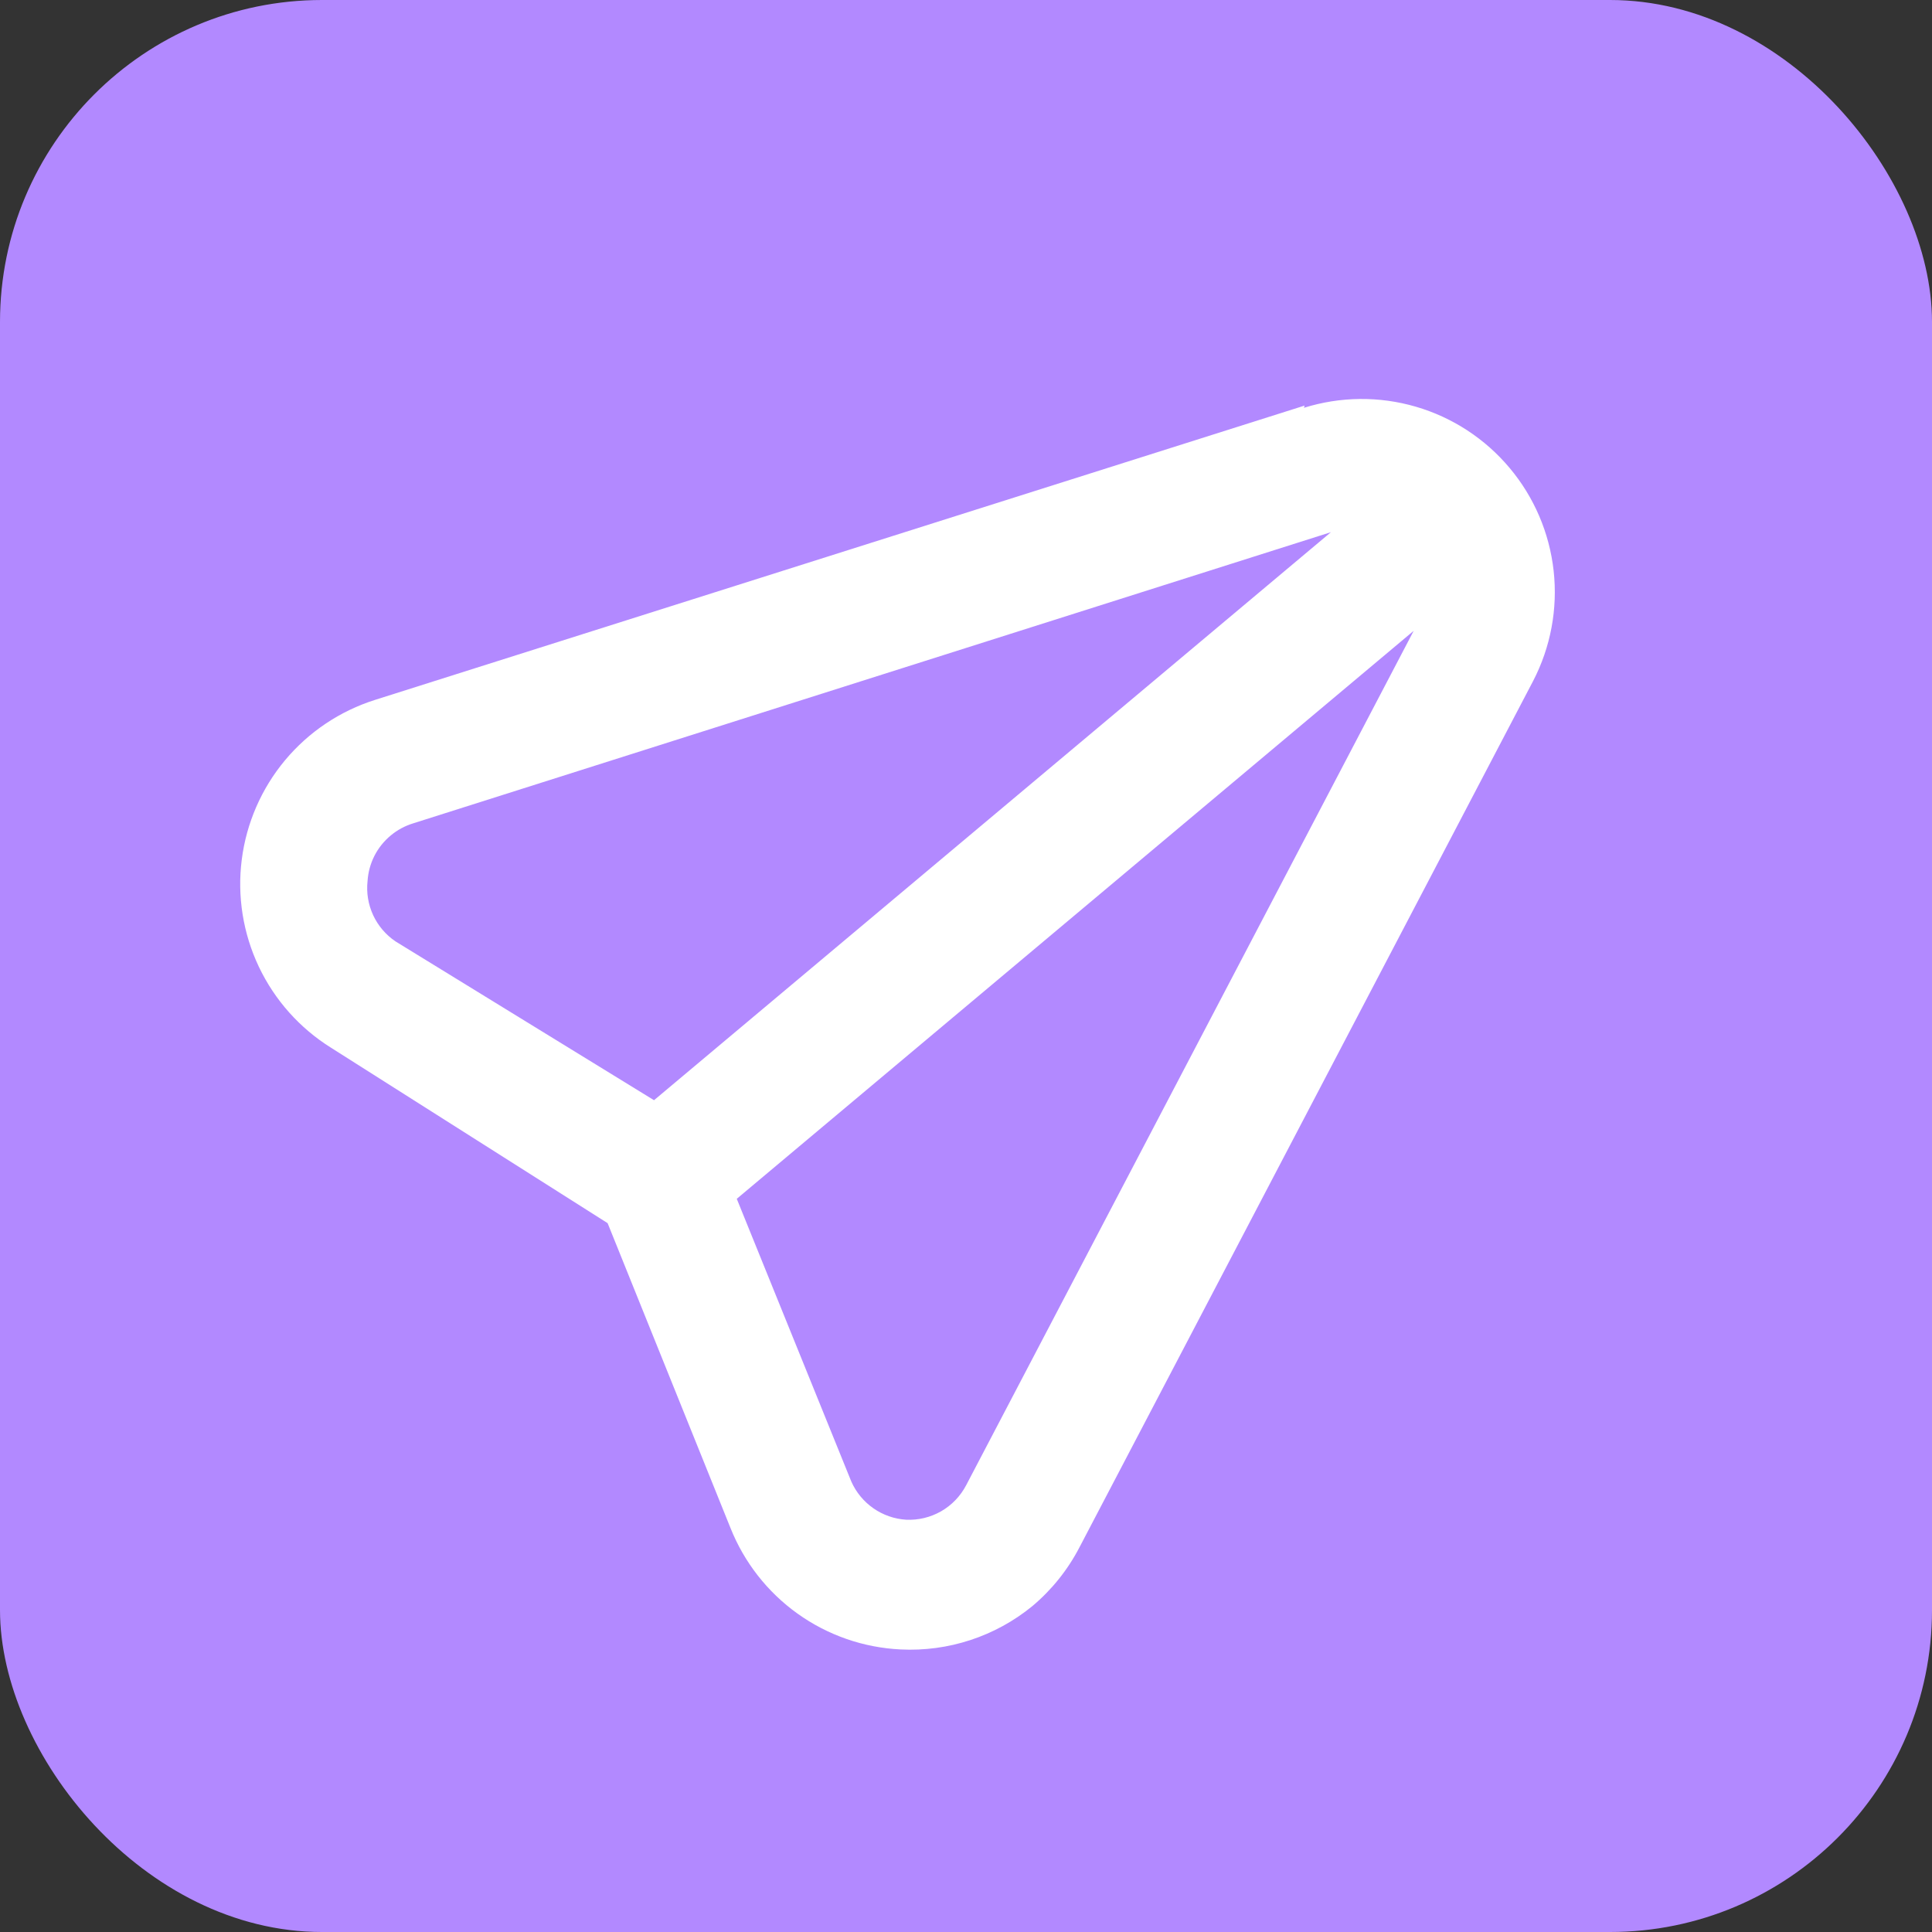
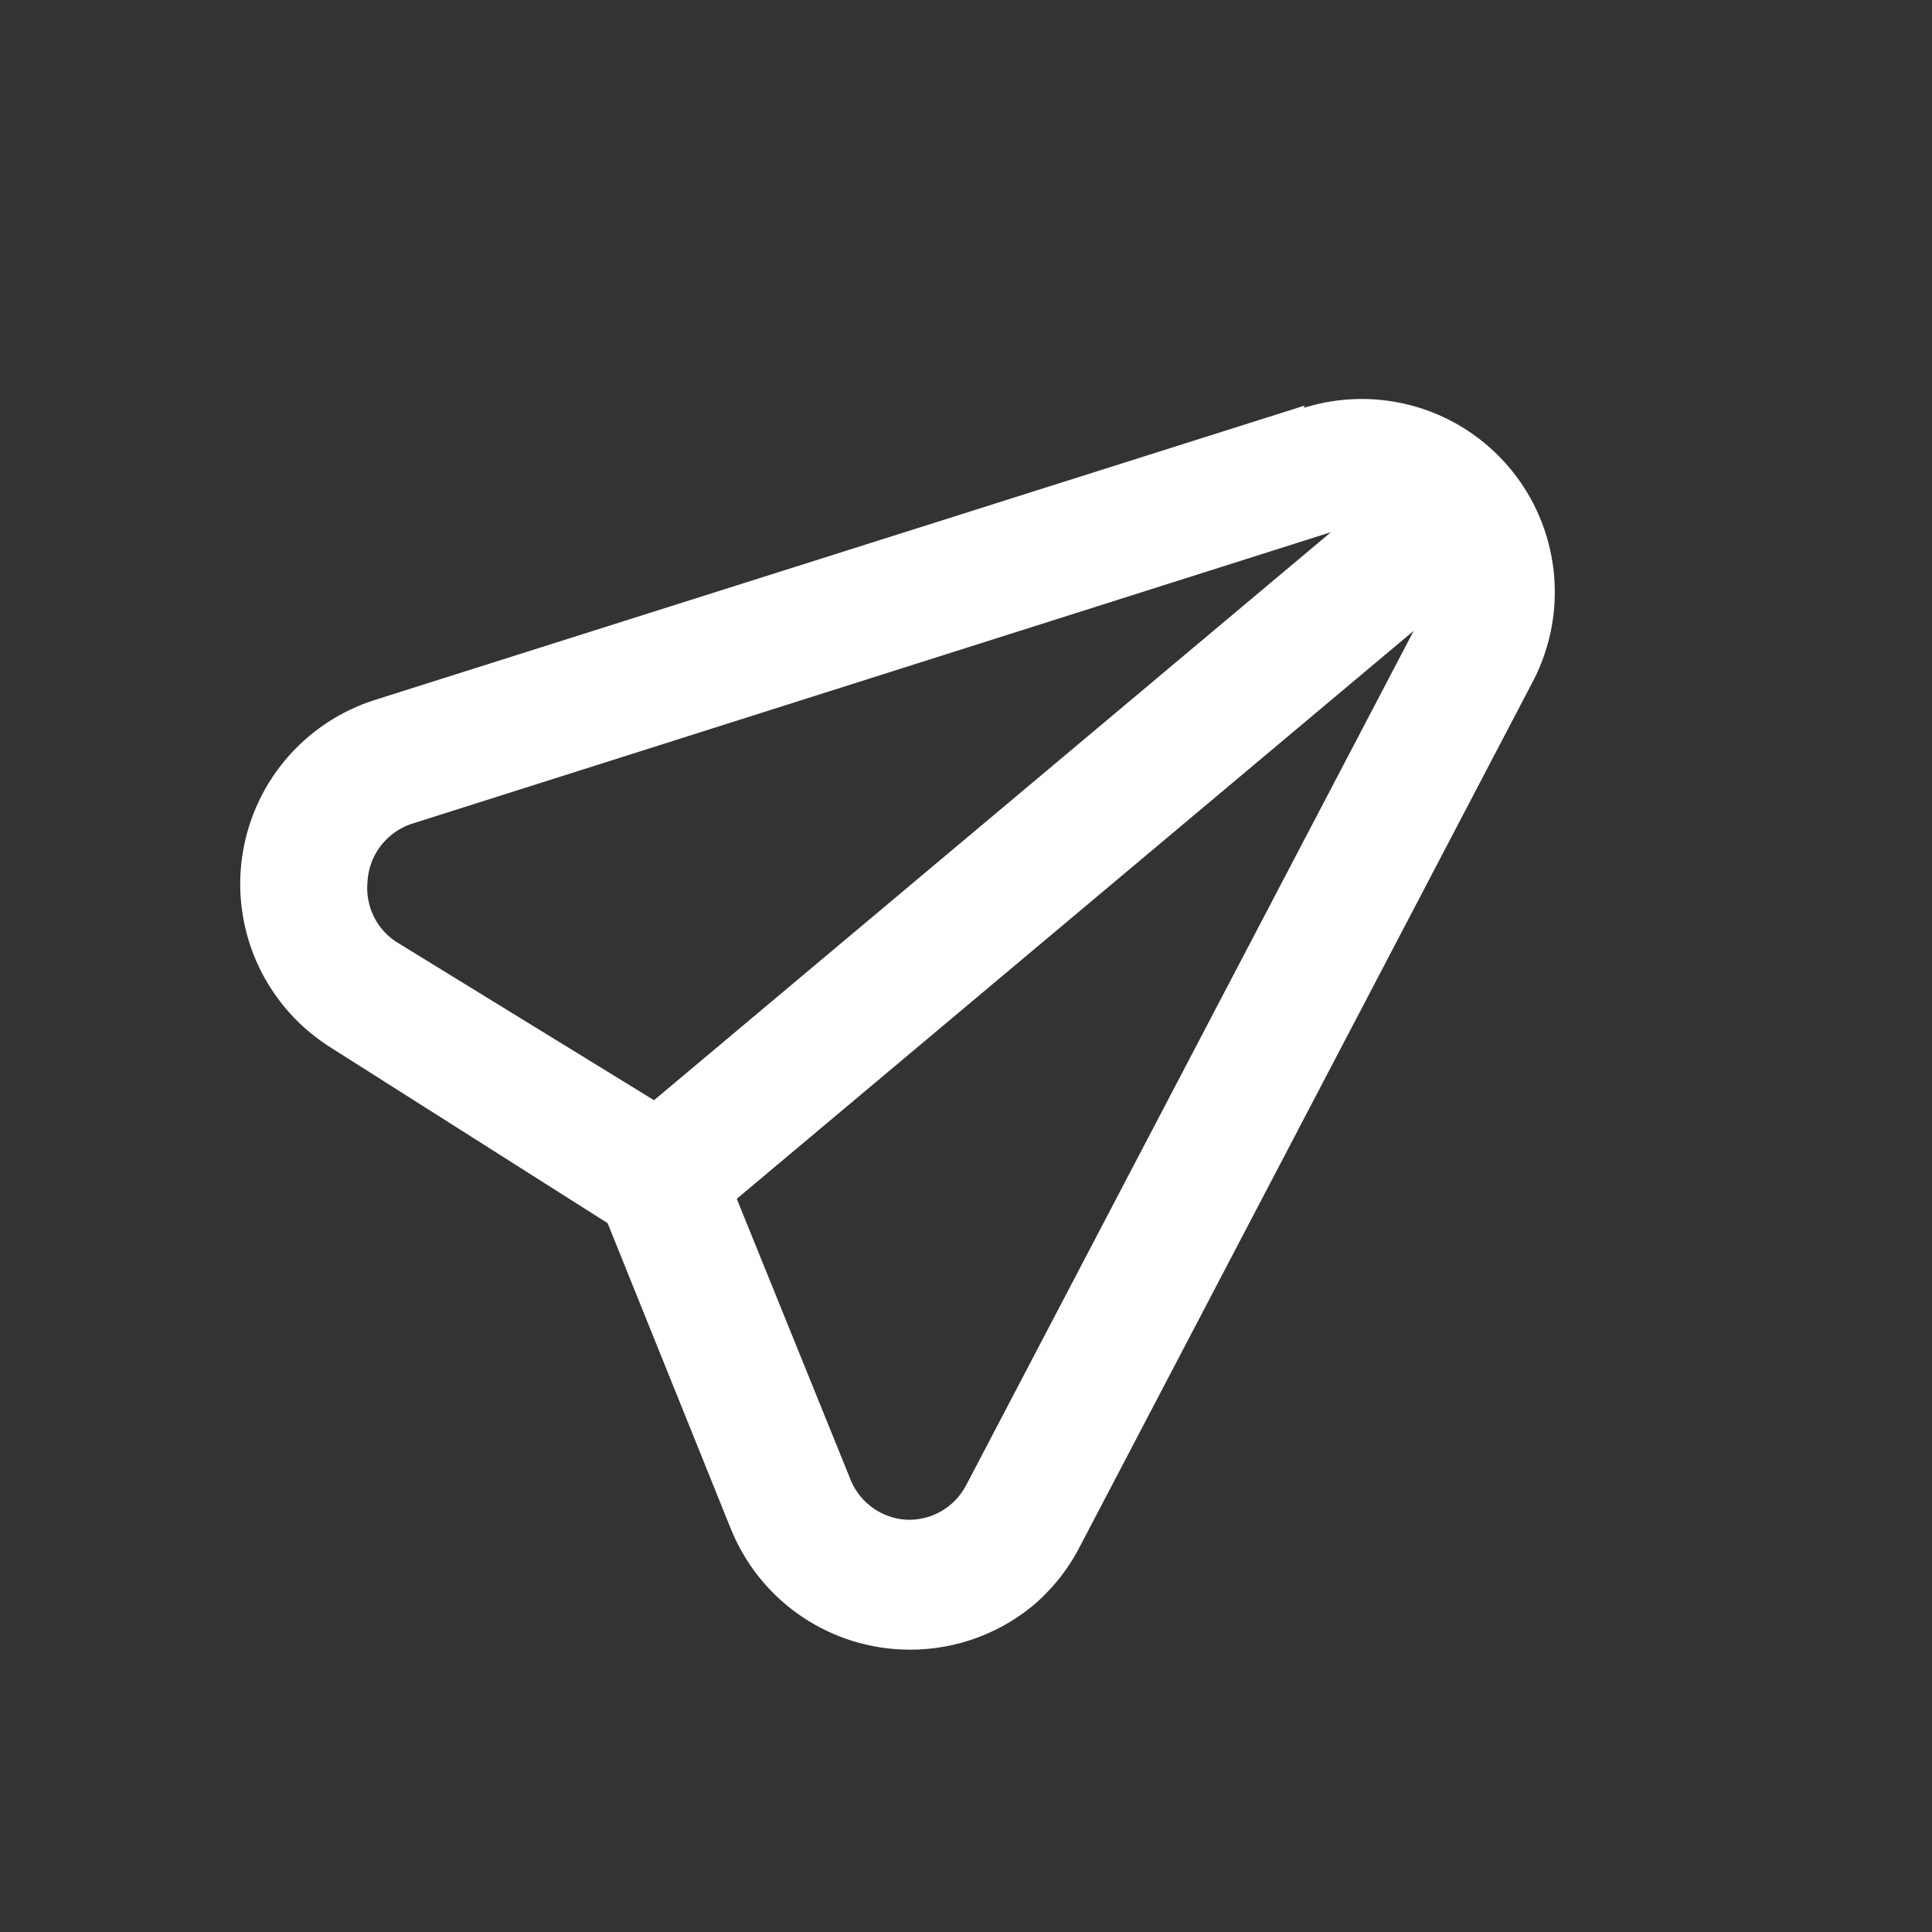
<svg xmlns="http://www.w3.org/2000/svg" width="60" height="60" viewBox="0 0 60 60" fill="none">
  <rect x="0" y="0" width="60" height="60" fill="#333333" stroke="none" />
-   <rect width="60" height="60" rx="10" fill="#B289FF" />
  <path d="M40.515 12.596L11.652 21.734C10.559 22.079 9.588 22.729 8.853 23.609C8.119 24.489 7.652 25.561 7.508 26.697C7.363 27.834 7.548 28.988 8.039 30.024C8.531 31.059 9.309 31.932 10.28 32.538L18.87 37.986L22.682 47.443C23.107 48.515 23.831 49.442 24.769 50.113C25.707 50.784 26.818 51.17 27.97 51.225C29.453 51.299 30.91 50.82 32.06 49.88C32.664 49.373 33.162 48.751 33.525 48.051L47.613 21.148C48.158 20.097 48.38 18.907 48.25 17.73C48.12 16.553 47.645 15.44 46.883 14.533C46.122 13.625 45.109 12.963 43.972 12.631C42.835 12.299 41.625 12.311 40.495 12.665L40.515 12.596ZM30.005 46.125C29.828 46.463 29.559 46.744 29.228 46.934C28.897 47.123 28.519 47.215 28.138 47.196C27.774 47.173 27.423 47.05 27.123 46.841C26.824 46.632 26.587 46.346 26.439 46.012L22.881 37.23L43.904 19.59L30.005 46.125ZM20.311 34.168L12.286 29.238C11.983 29.034 11.742 28.752 11.588 28.42C11.435 28.089 11.375 27.723 11.415 27.36C11.432 27.088 11.505 26.822 11.628 26.579C11.752 26.336 11.924 26.121 12.134 25.947C12.34 25.775 12.578 25.647 12.834 25.569L41.334 16.527L20.311 34.168Z" fill="white" />
</svg>